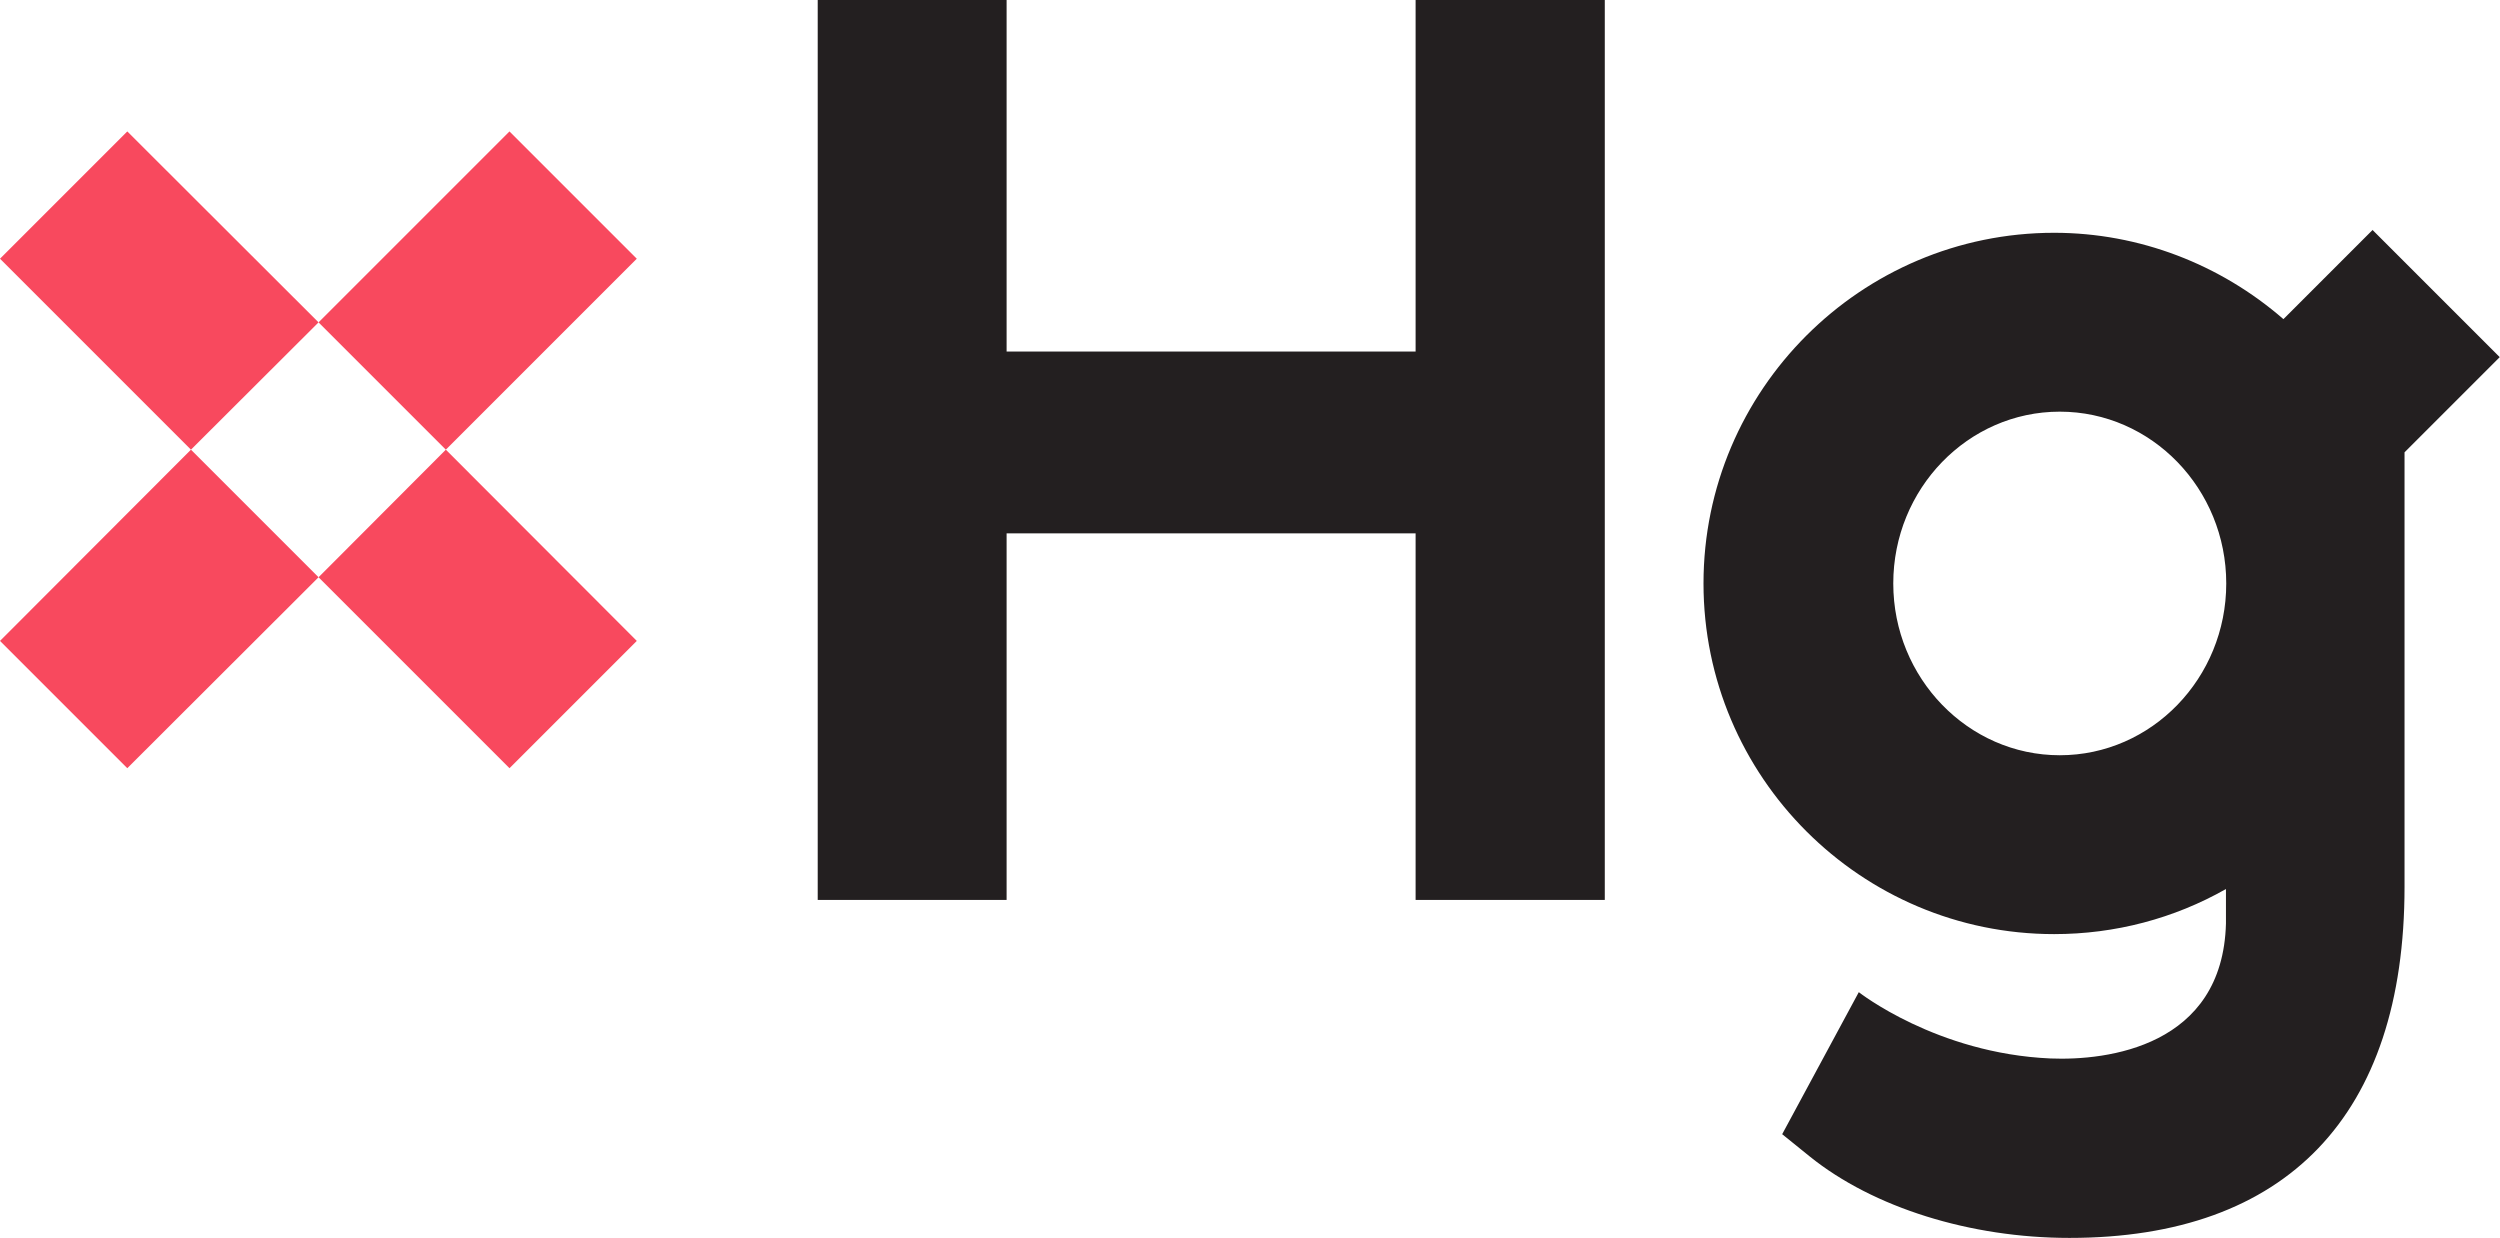
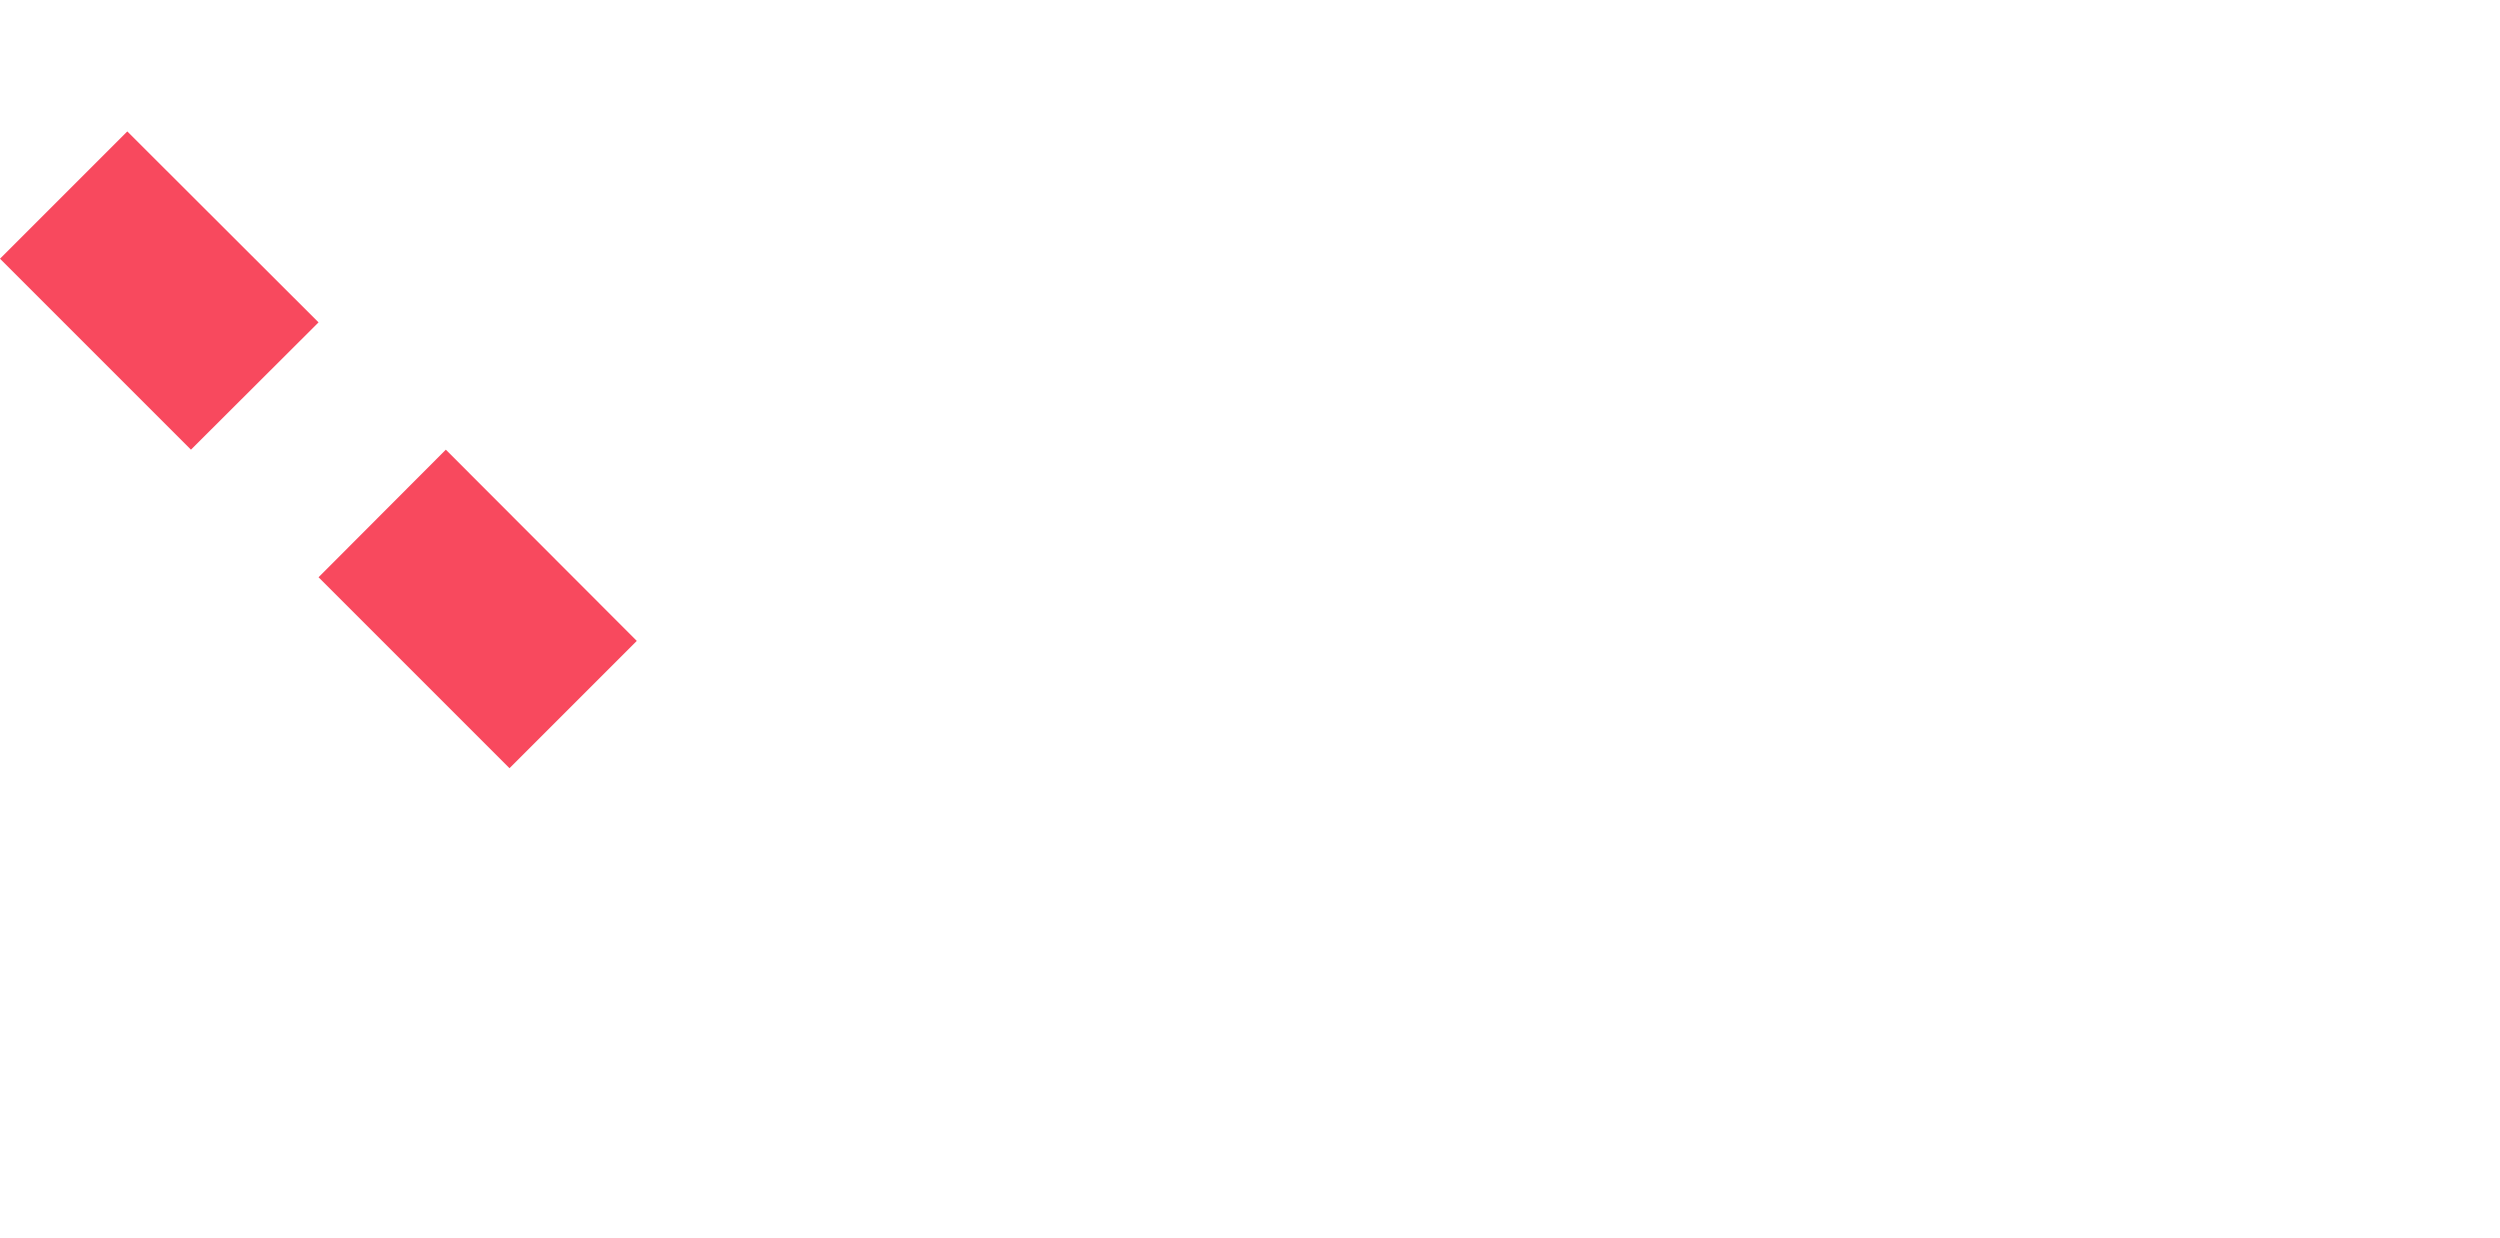
<svg xmlns="http://www.w3.org/2000/svg" id="Layer_2" width="84.84" height="42" viewBox="0 0 84.84 42">
  <defs>
    <style>
      .cls-1 {
        fill: #231f20;
      }

      .cls-2 {
        fill: #f8495e;
      }
    </style>
  </defs>
  <g id="Layer_1-2" data-name="Layer_1">
    <g id="Layer_1-2">
      <g id="Layer_1-2-2" data-name="Layer_1-2">
        <g>
-           <polygon class="cls-1" points="48.04 11.93 34.16 11.93 34.16 0 27.75 0 27.75 30.54 34.16 30.54 34.16 18.1 48.04 18.1 48.04 30.54 54.46 30.54 54.46 0 48.04 0 48.04 11.93 48.04 11.93" />
-           <path class="cls-1" d="M69.9,25.63c-3.11,0-5.65-2.62-5.65-5.83s2.53-5.83,5.65-5.83,5.65,2.62,5.65,5.83-2.53,5.83-5.65,5.83h0ZM80.52,7.8l-3.03,3.03c-2.14-1.86-4.89-2.93-7.78-2.93-6.56,0-11.9,5.34-11.9,11.9s5.34,11.9,11.9,11.9c2.07,0,4.07-.53,5.83-1.53v1.17c-.11,4.18-4.03,4.66-5.96,4.58-3.86-.17-6.5-2.25-6.5-2.25l-2.6,4.82.94.76c2.15,1.73,5.44,2.76,8.81,2.76,7.37,0,11.37-4.16,11.37-11.91v-14.75l3.23-3.23-4.32-4.32h0s0,0,0,0Z" />
-           <polygon class="cls-2" points="21.61 8.78 17.29 4.46 10.81 10.94 15.13 15.26 21.61 8.78 21.61 8.78" />
-           <polygon class="cls-2" points="0 21.75 4.32 26.07 10.81 19.59 6.48 15.26 0 21.75 0 21.75" />
          <polygon class="cls-2" points="4.32 4.46 0 8.78 6.48 15.26 10.81 10.94 4.32 4.46 4.32 4.46" />
          <polygon class="cls-2" points="10.81 19.59 17.29 26.07 21.61 21.75 15.13 15.26 10.81 19.59 10.81 19.59" />
        </g>
      </g>
    </g>
  </g>
</svg>